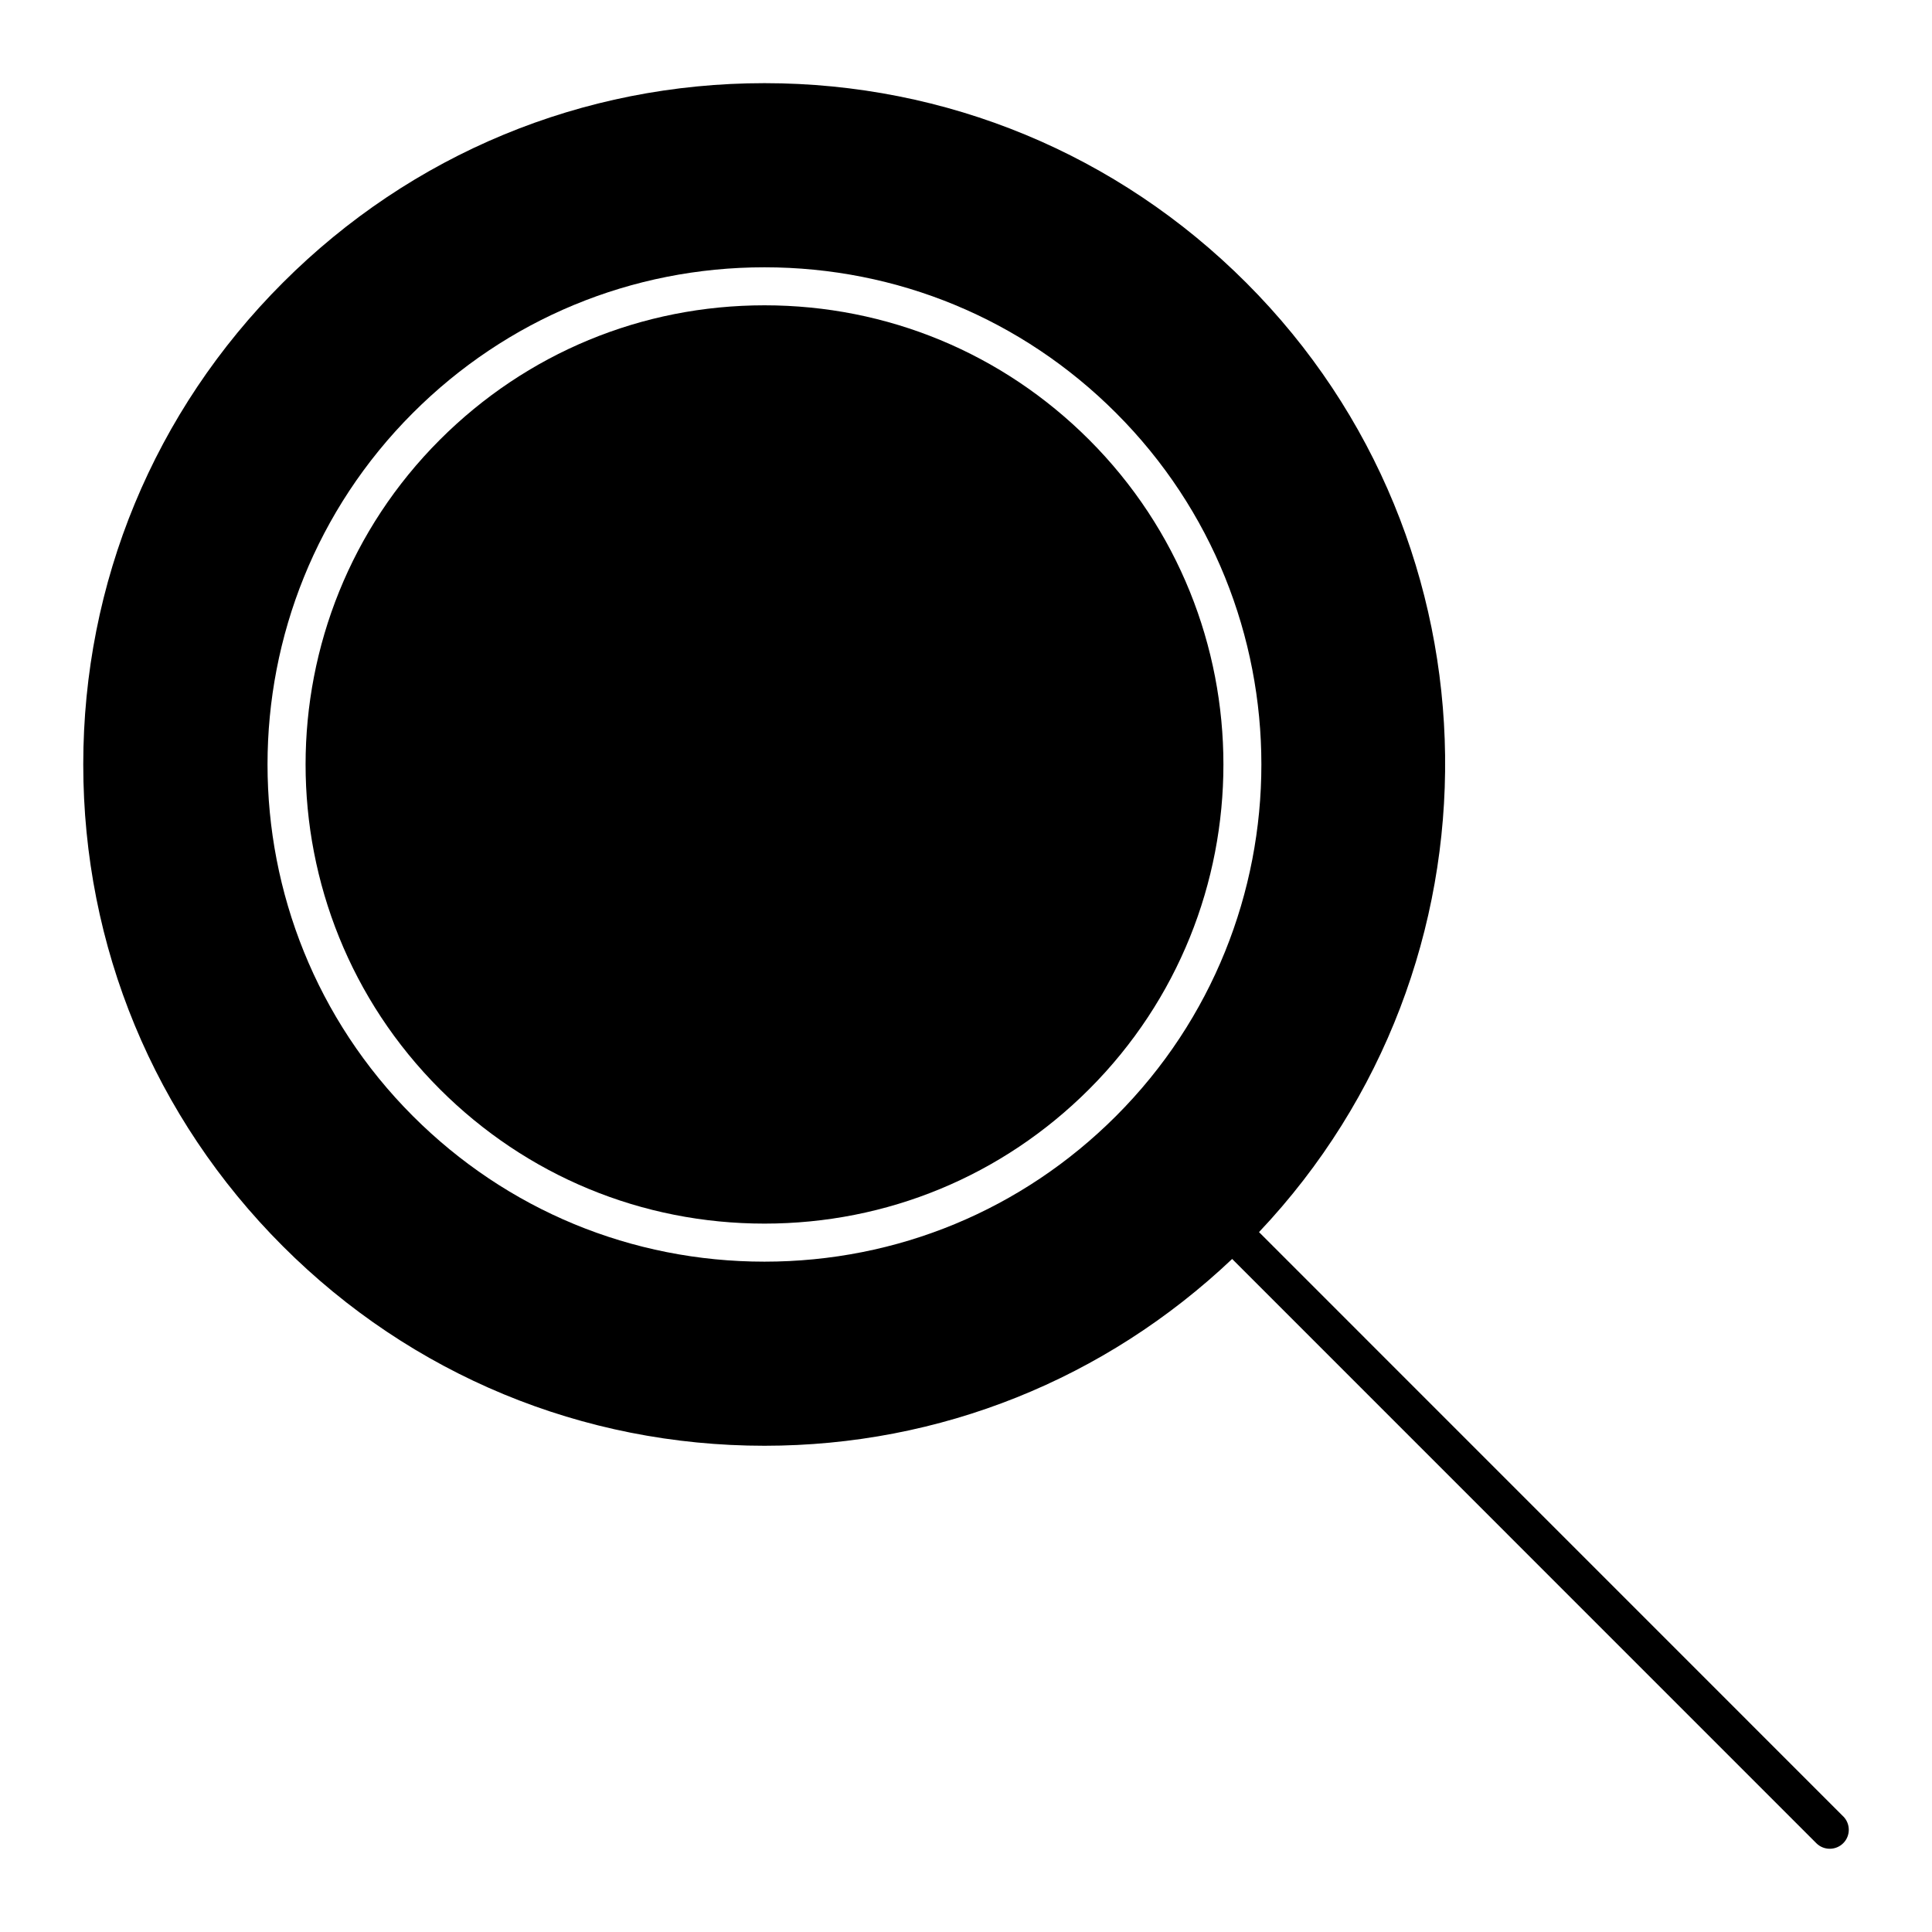
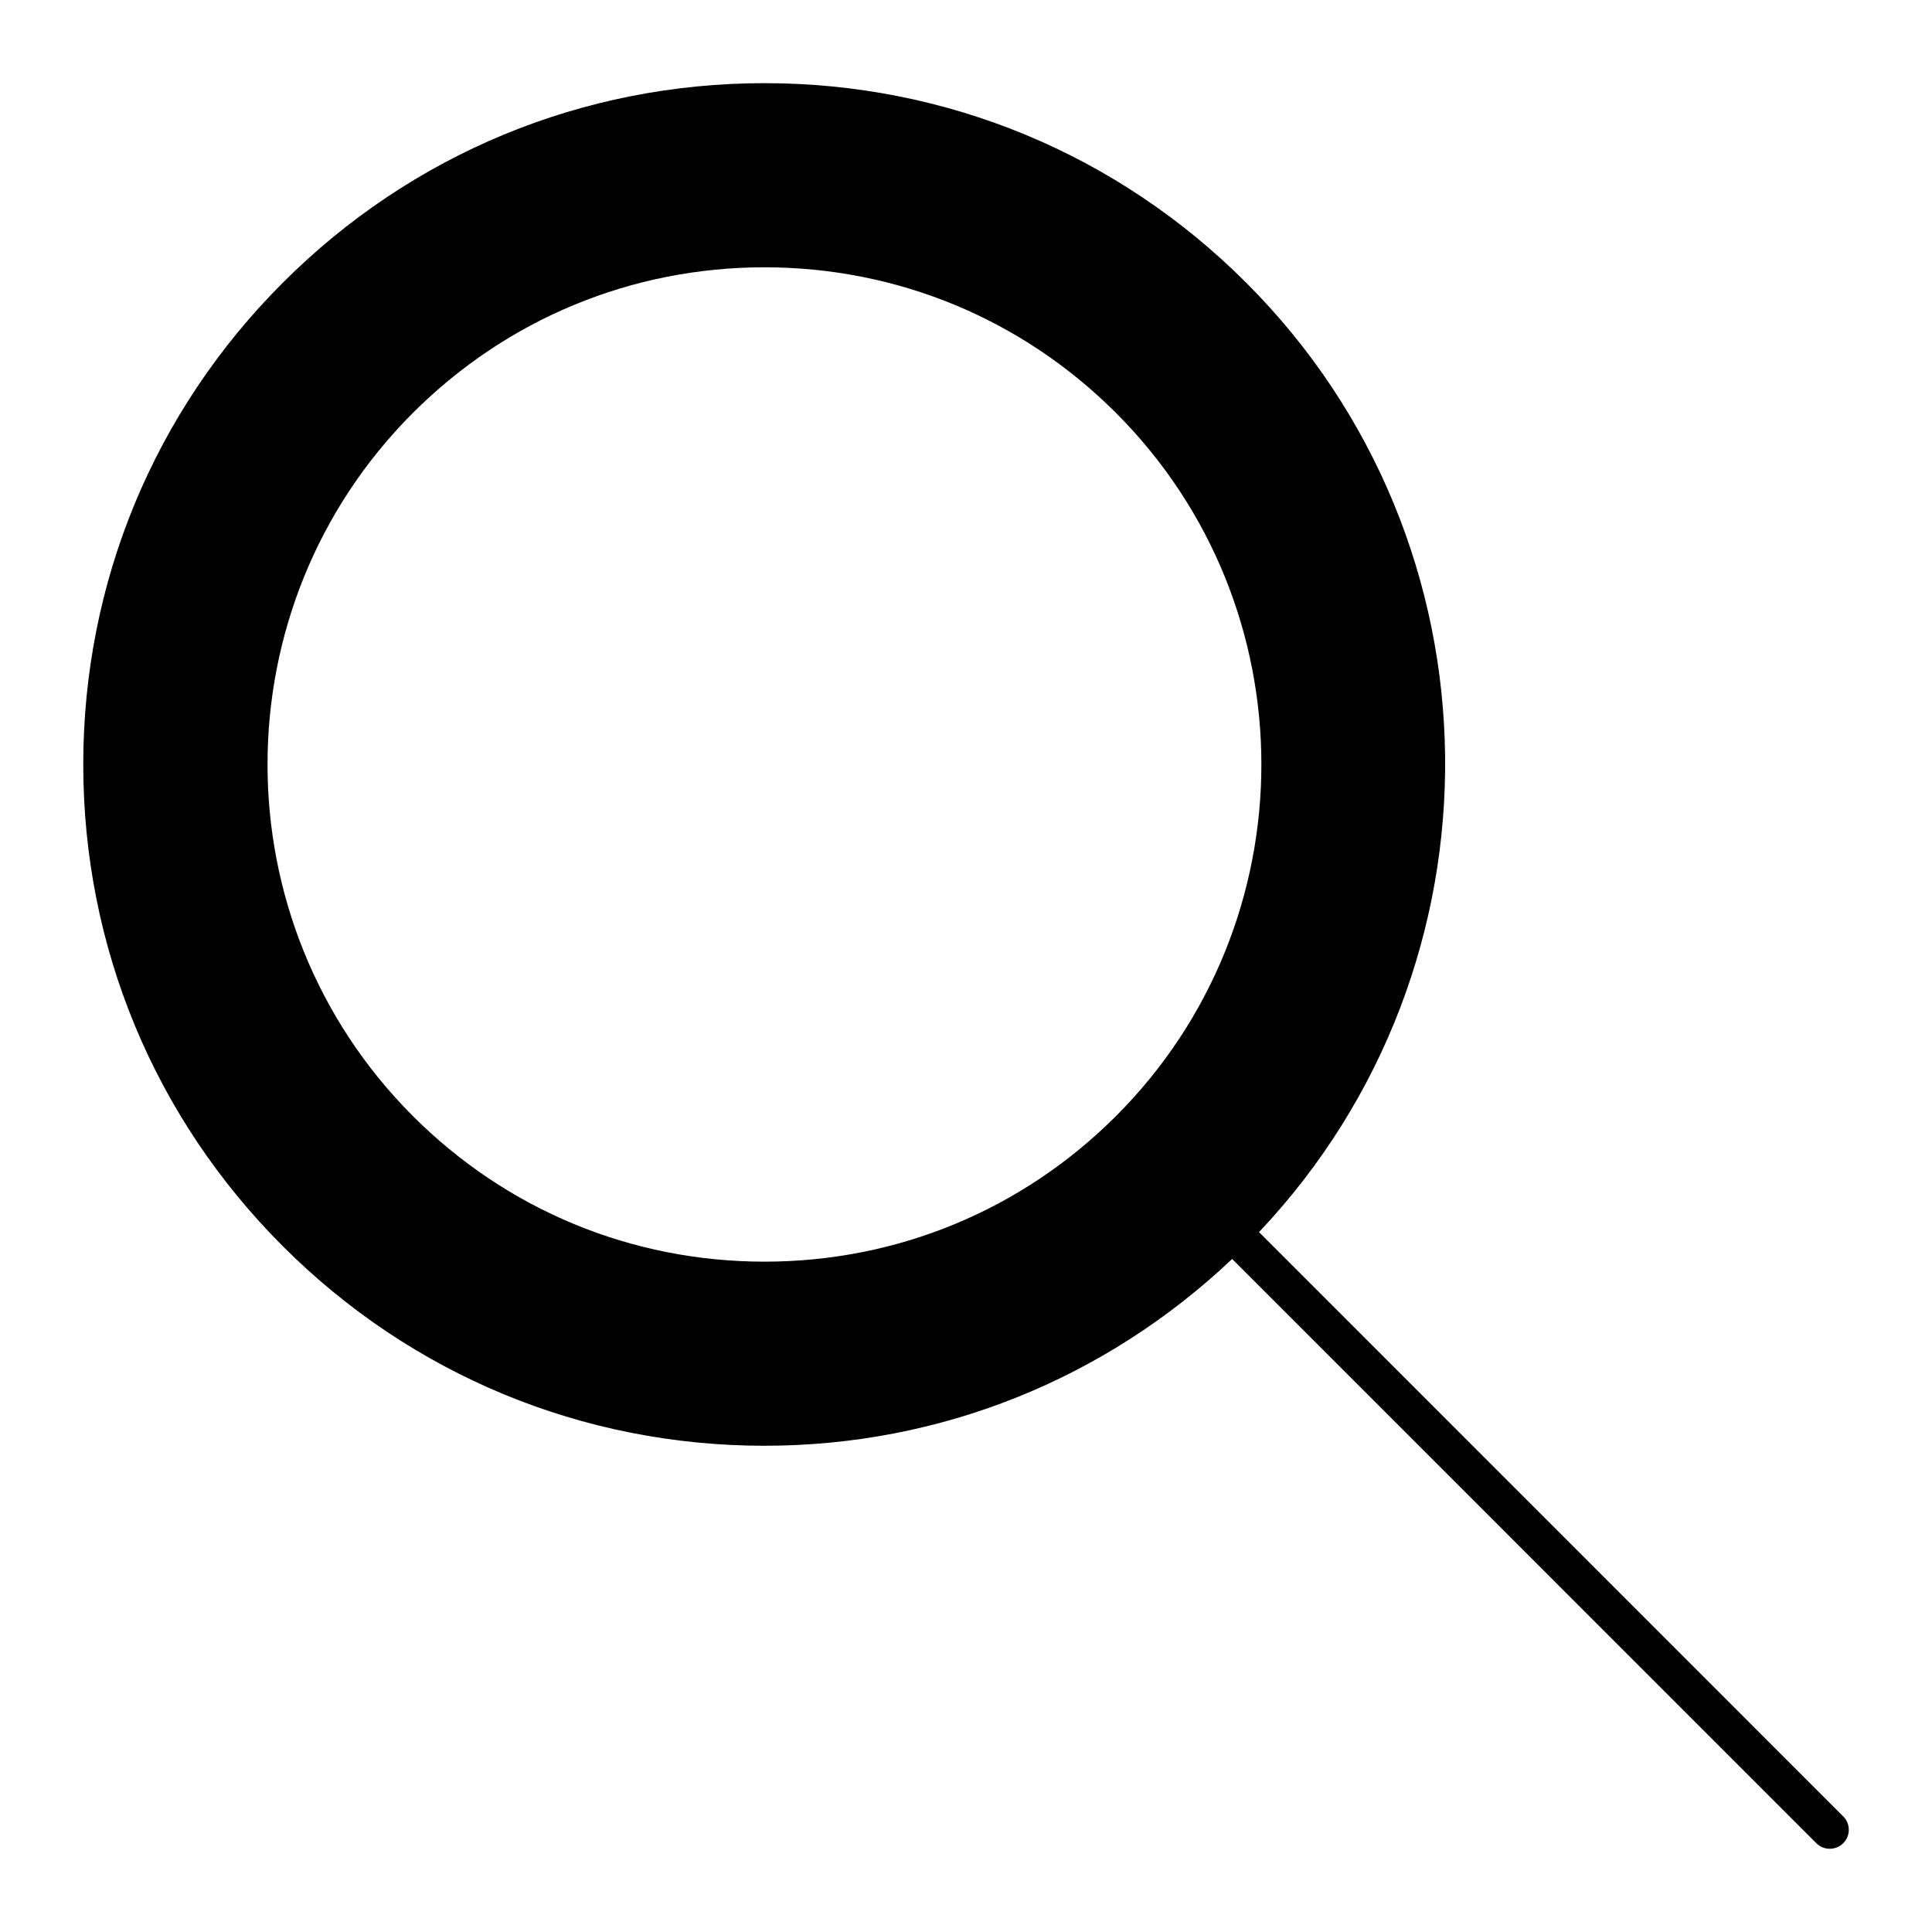
<svg xmlns="http://www.w3.org/2000/svg" fill="#000000" width="800px" height="800px" version="1.1" viewBox="144 144 512 512">
  <g>
    <path d="m632.46 625.35-154.81-154.83c66.824-70.645 65.809-182.4-3.387-251.59-34.098-34.109-79.441-52.891-127.66-52.891-48.227 0-93.566 18.781-127.66 52.891-34.098 34.098-52.879 79.441-52.879 127.66 0 48.227 18.781 93.566 52.879 127.66 34.098 34.109 79.441 52.891 127.66 52.891 46.531 0 90.281-17.633 123.93-49.504l154.81 154.83c0.988 0.988 2.277 1.473 3.566 1.473 1.289 0 2.578-0.492 3.566-1.473 1.965-1.965 1.965-5.148-0.012-7.125zm-192.71-185.58c-24.887 24.887-57.969 38.582-93.164 38.582s-68.277-13.695-93.164-38.582c-51.367-51.387-51.367-134.98 0-186.34 24.887-24.887 57.969-38.594 93.164-38.594s68.277 13.703 93.164 38.594c51.371 51.367 51.371 134.96 0 186.34z" />
-     <path d="m432.64 260.55c-22.984-22.984-53.535-35.641-86.039-35.641-32.496 0-63.059 12.656-86.039 35.641-47.438 47.438-47.438 124.64 0 172.09 22.984 22.973 53.535 35.629 86.039 35.629s63.059-12.656 86.039-35.629c47.438-47.449 47.438-124.65 0-172.09z" />
  </g>
</svg>